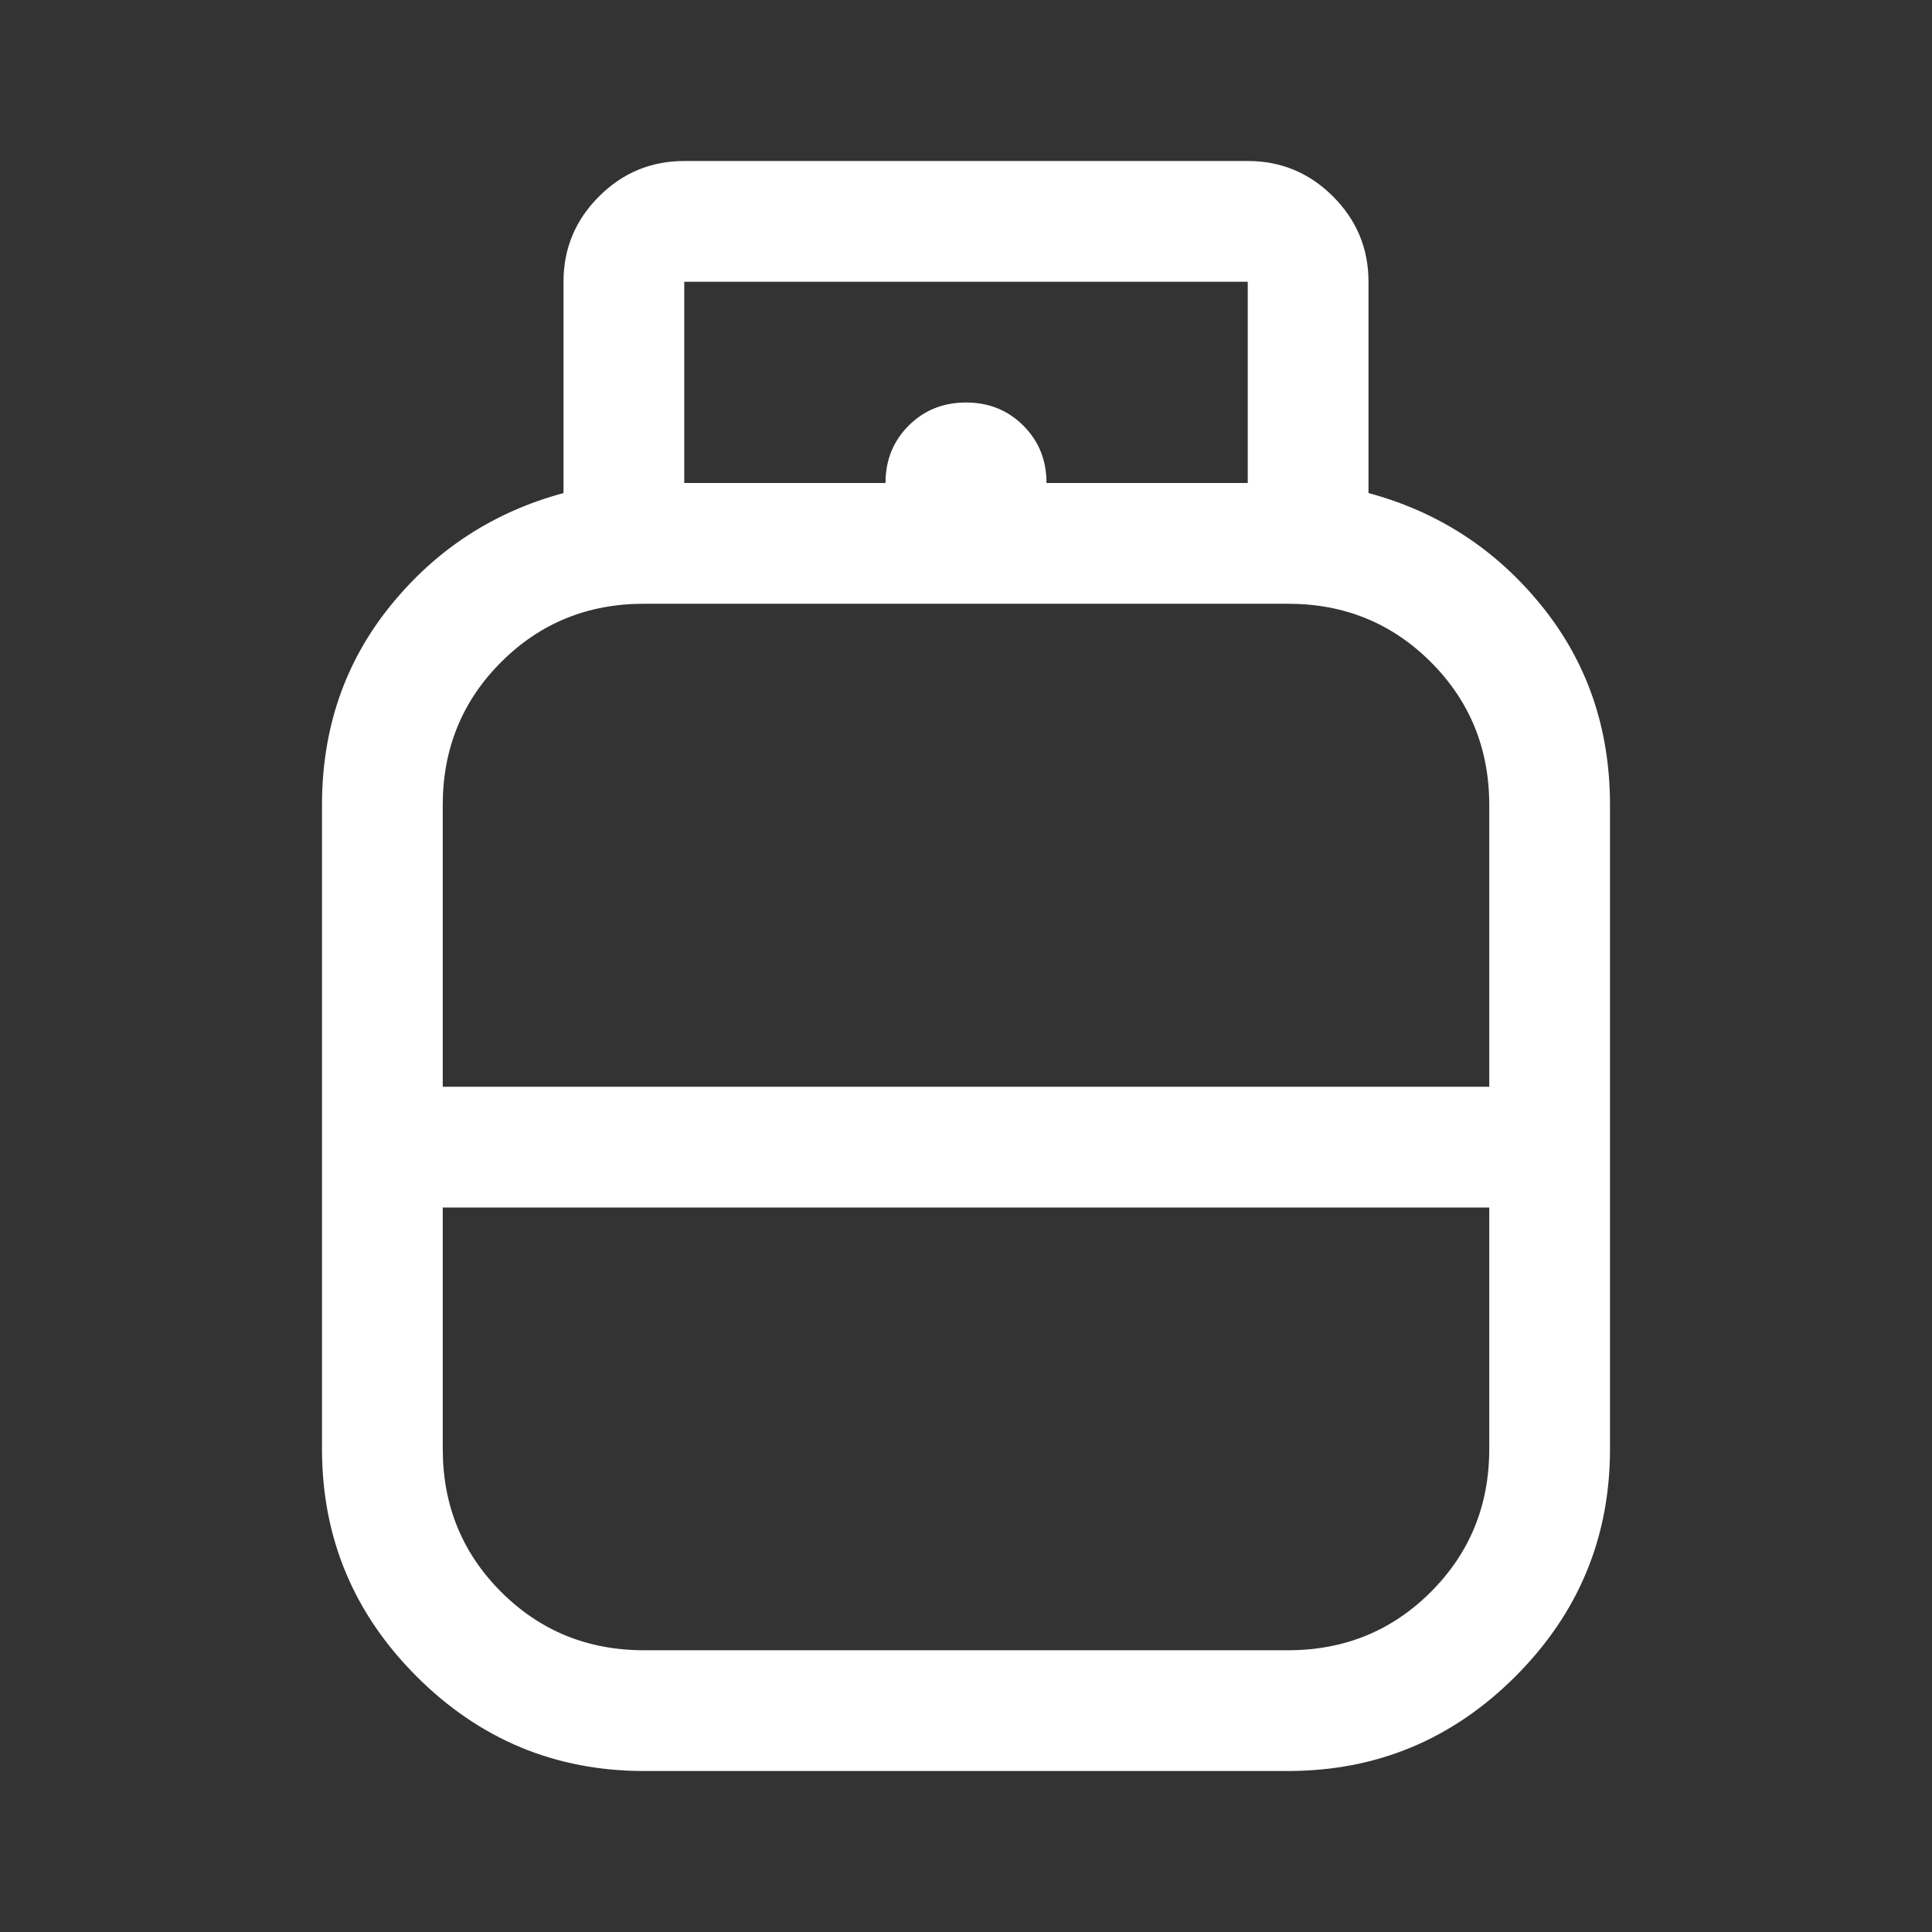
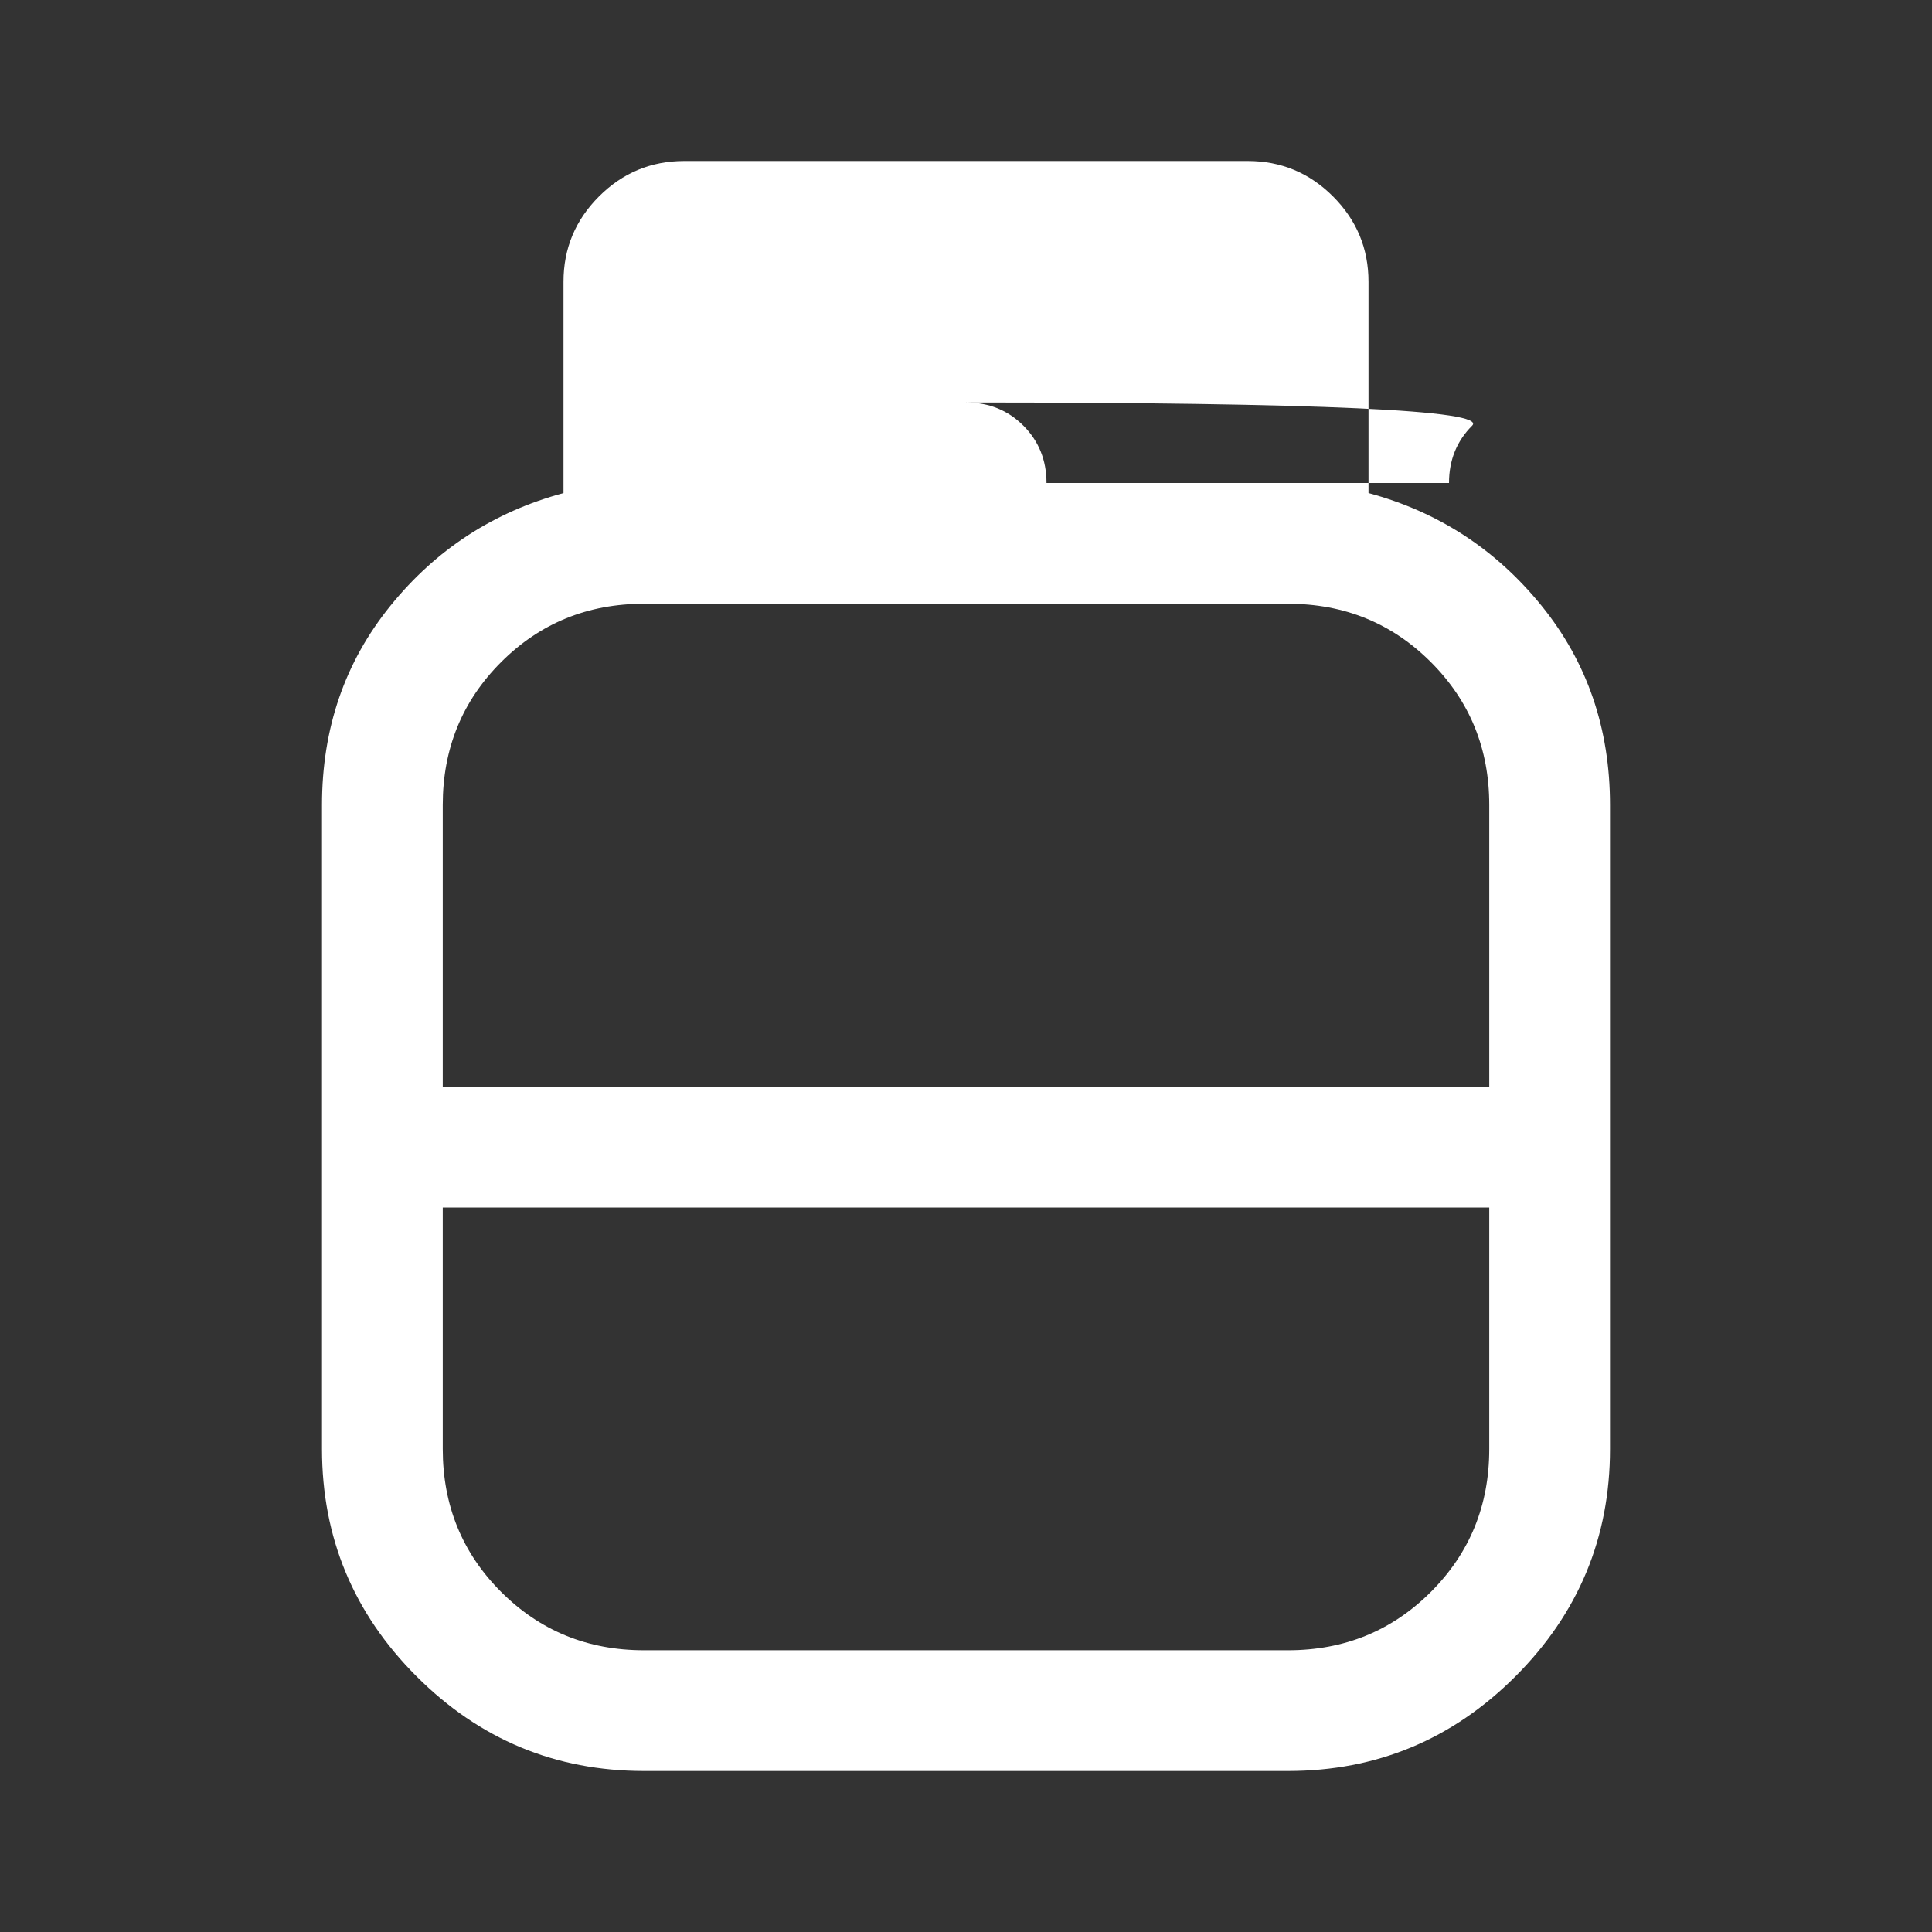
<svg xmlns="http://www.w3.org/2000/svg" fill="#fff" width="48px" viewBox="0 -960 960 960" height="48px">
  <rect x="0" y="-960" width="960" height="960" fill="#333333" stroke="none" />
-   <path d="M320-80q-66 0-113-47t-47-113v-320q0-57 34-99t86-56v-105q0-24.75 17.63-42.38Q315.25-880 340-880h280q24.75 0 42.38 17.62Q680-844.75 680-820v105q52 14 86 56t34 99v320q0 66-47 113T640-80H320ZM220-420h520v-140q0-42-29-71t-71-29H320q-42 0-71 29t-29 71v140Zm100 280h320q42 0 71-29t29-71v-120H220v120q0 42 29 71t71 29Zm160-280Zm0 60Zm0-30Zm40-330h100v-100H340v100h100q0-17 11.5-28.5T480-760q17 0 28.5 11.5T520-720Z" />
+   <path d="M320-80q-66 0-113-47t-47-113v-320q0-57 34-99t86-56v-105q0-24.75 17.63-42.38Q315.25-880 340-880h280q24.75 0 42.38 17.62Q680-844.75 680-820v105q52 14 86 56t34 99v320q0 66-47 113T640-80H320ZM220-420h520v-140q0-42-29-71t-71-29H320q-42 0-71 29t-29 71v140Zm100 280h320q42 0 71-29t29-71v-120H220v120q0 42 29 71t71 29Zm160-280Zm0 60Zm0-30Zm40-330h100v-100v100h100q0-17 11.5-28.5T480-760q17 0 28.5 11.5T520-720Z" />
</svg>